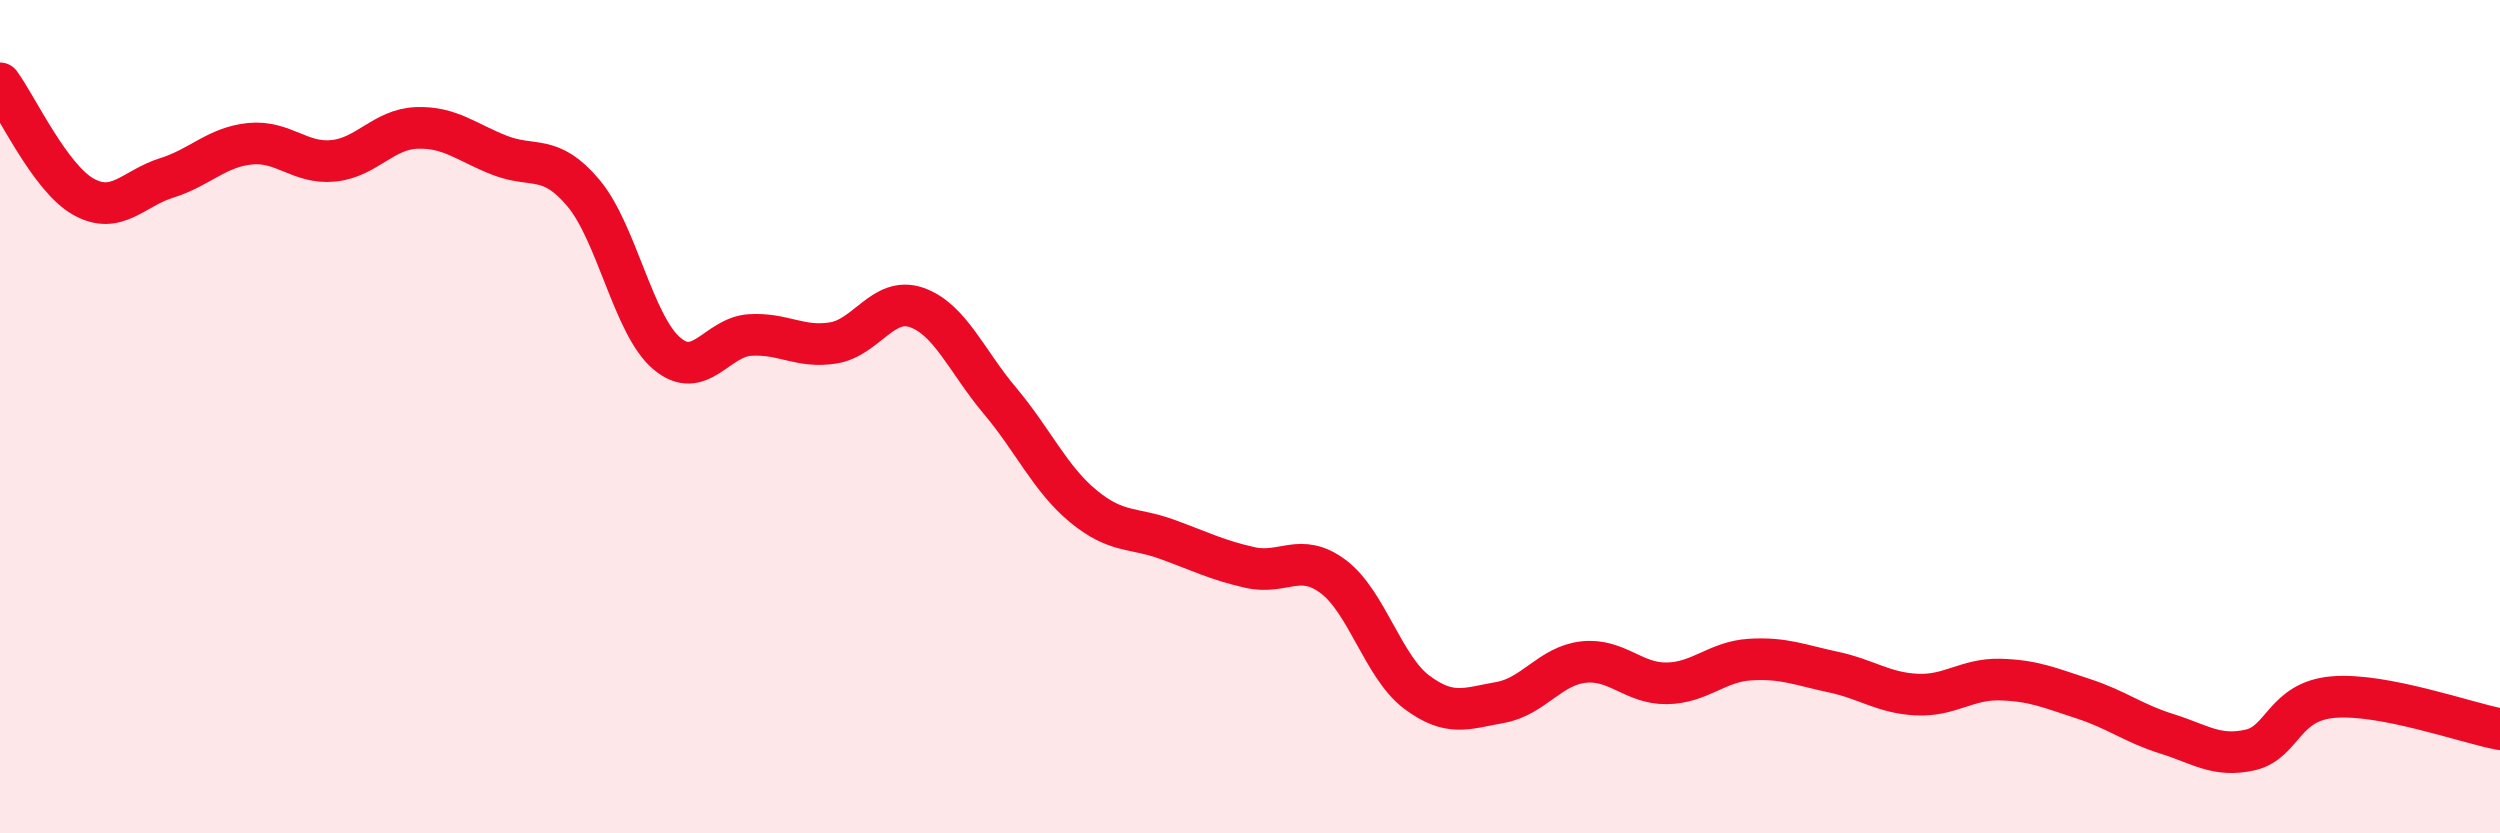
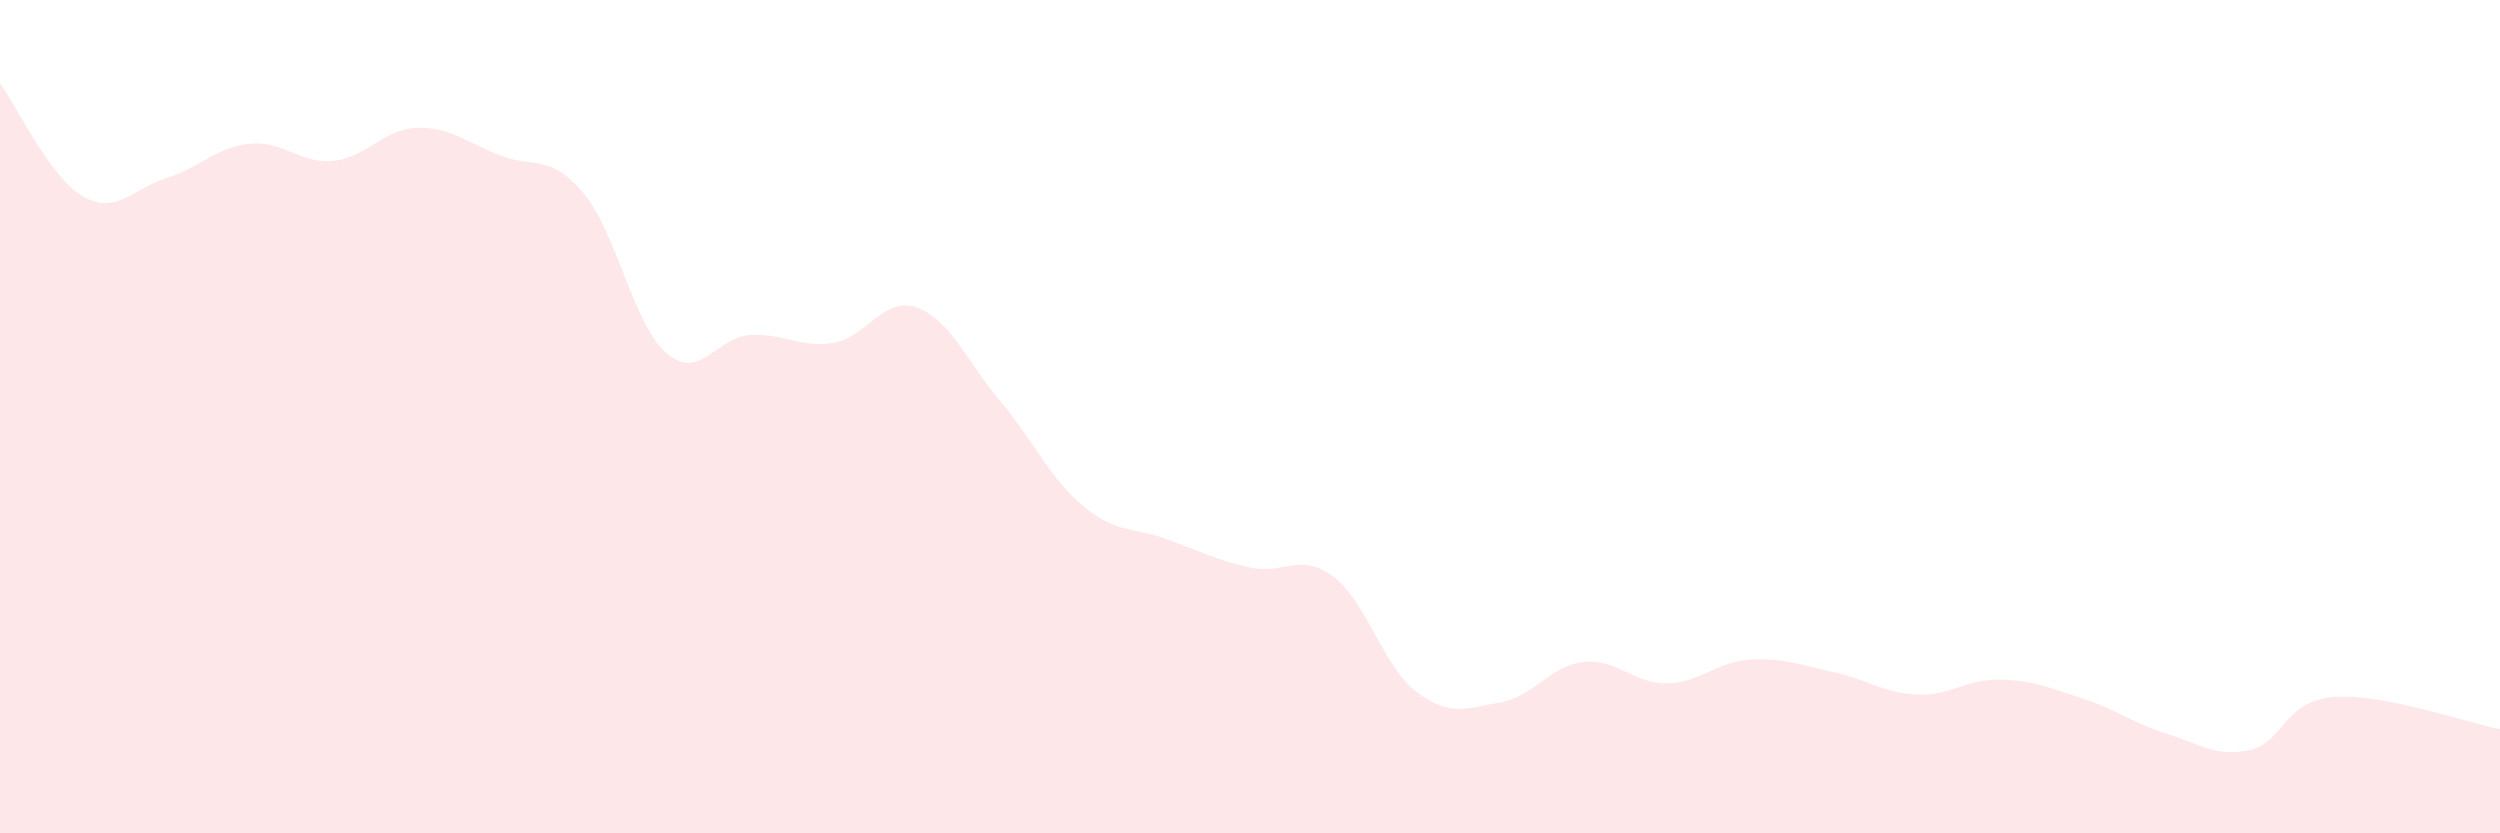
<svg xmlns="http://www.w3.org/2000/svg" width="60" height="20" viewBox="0 0 60 20">
  <path d="M 0,2 C 0.4,2.54 1.2,4.27 2,4.72 C 2.8,5.17 3.2,4.52 4,4.27 C 4.8,4.02 5.2,3.53 6,3.45 C 6.8,3.37 7.2,3.94 8,3.86 C 8.8,3.78 9.2,3.1 10,3.07 C 10.8,3.04 11.2,3.42 12,3.73 C 12.8,4.04 13.2,3.68 14,4.63 C 14.8,5.58 15.2,7.8 16,8.48 C 16.8,9.16 17.2,8.09 18,8.04 C 18.8,7.99 19.2,8.36 20,8.23 C 20.8,8.1 21.2,7.1 22,7.38 C 22.8,7.66 23.2,8.67 24,9.62 C 24.8,10.57 25.2,11.49 26,12.15 C 26.8,12.81 27.2,12.65 28,12.94 C 28.8,13.23 29.2,13.44 30,13.62 C 30.8,13.8 31.2,13.24 32,13.84 C 32.8,14.44 33.2,16.01 34,16.61 C 34.8,17.21 35.2,17 36,16.86 C 36.8,16.72 37.2,15.98 38,15.89 C 38.8,15.8 39.2,16.41 40,16.4 C 40.8,16.39 41.2,15.88 42,15.83 C 42.8,15.78 43.2,15.96 44,16.13 C 44.8,16.3 45.2,16.63 46,16.67 C 46.8,16.71 47.2,16.29 48,16.31 C 48.8,16.33 49.2,16.51 50,16.77 C 50.8,17.03 51.2,17.36 52,17.61 C 52.8,17.86 53.2,18.18 54,18 C 54.8,17.82 54.8,16.83 56,16.73 C 57.2,16.63 59.2,17.35 60,17.5L60 20L0 20Z" fill="#EB0A25" opacity="0.1" stroke-linecap="round" stroke-linejoin="round" />
-   <path d="M 0,2 C 0.4,2.54 1.2,4.27 2,4.72 C 2.8,5.17 3.2,4.52 4,4.27 C 4.8,4.02 5.2,3.53 6,3.45 C 6.8,3.37 7.2,3.94 8,3.86 C 8.8,3.78 9.2,3.1 10,3.07 C 10.8,3.04 11.2,3.42 12,3.73 C 12.8,4.04 13.2,3.68 14,4.63 C 14.8,5.58 15.2,7.8 16,8.48 C 16.8,9.16 17.2,8.09 18,8.04 C 18.8,7.99 19.2,8.36 20,8.23 C 20.8,8.1 21.2,7.1 22,7.38 C 22.8,7.66 23.2,8.67 24,9.62 C 24.8,10.57 25.2,11.49 26,12.15 C 26.8,12.81 27.2,12.65 28,12.94 C 28.8,13.23 29.2,13.44 30,13.62 C 30.8,13.8 31.2,13.24 32,13.84 C 32.8,14.44 33.2,16.01 34,16.61 C 34.8,17.21 35.2,17 36,16.86 C 36.8,16.72 37.2,15.98 38,15.89 C 38.8,15.8 39.2,16.41 40,16.4 C 40.8,16.39 41.2,15.88 42,15.83 C 42.8,15.78 43.2,15.96 44,16.13 C 44.8,16.3 45.2,16.63 46,16.67 C 46.8,16.71 47.2,16.29 48,16.31 C 48.8,16.33 49.2,16.51 50,16.77 C 50.8,17.03 51.2,17.36 52,17.61 C 52.8,17.86 53.2,18.18 54,18 C 54.8,17.82 54.8,16.83 56,16.73 C 57.2,16.63 59.2,17.35 60,17.5" stroke="#EB0A25" stroke-width="1" fill="none" stroke-linecap="round" stroke-linejoin="round" />
</svg>